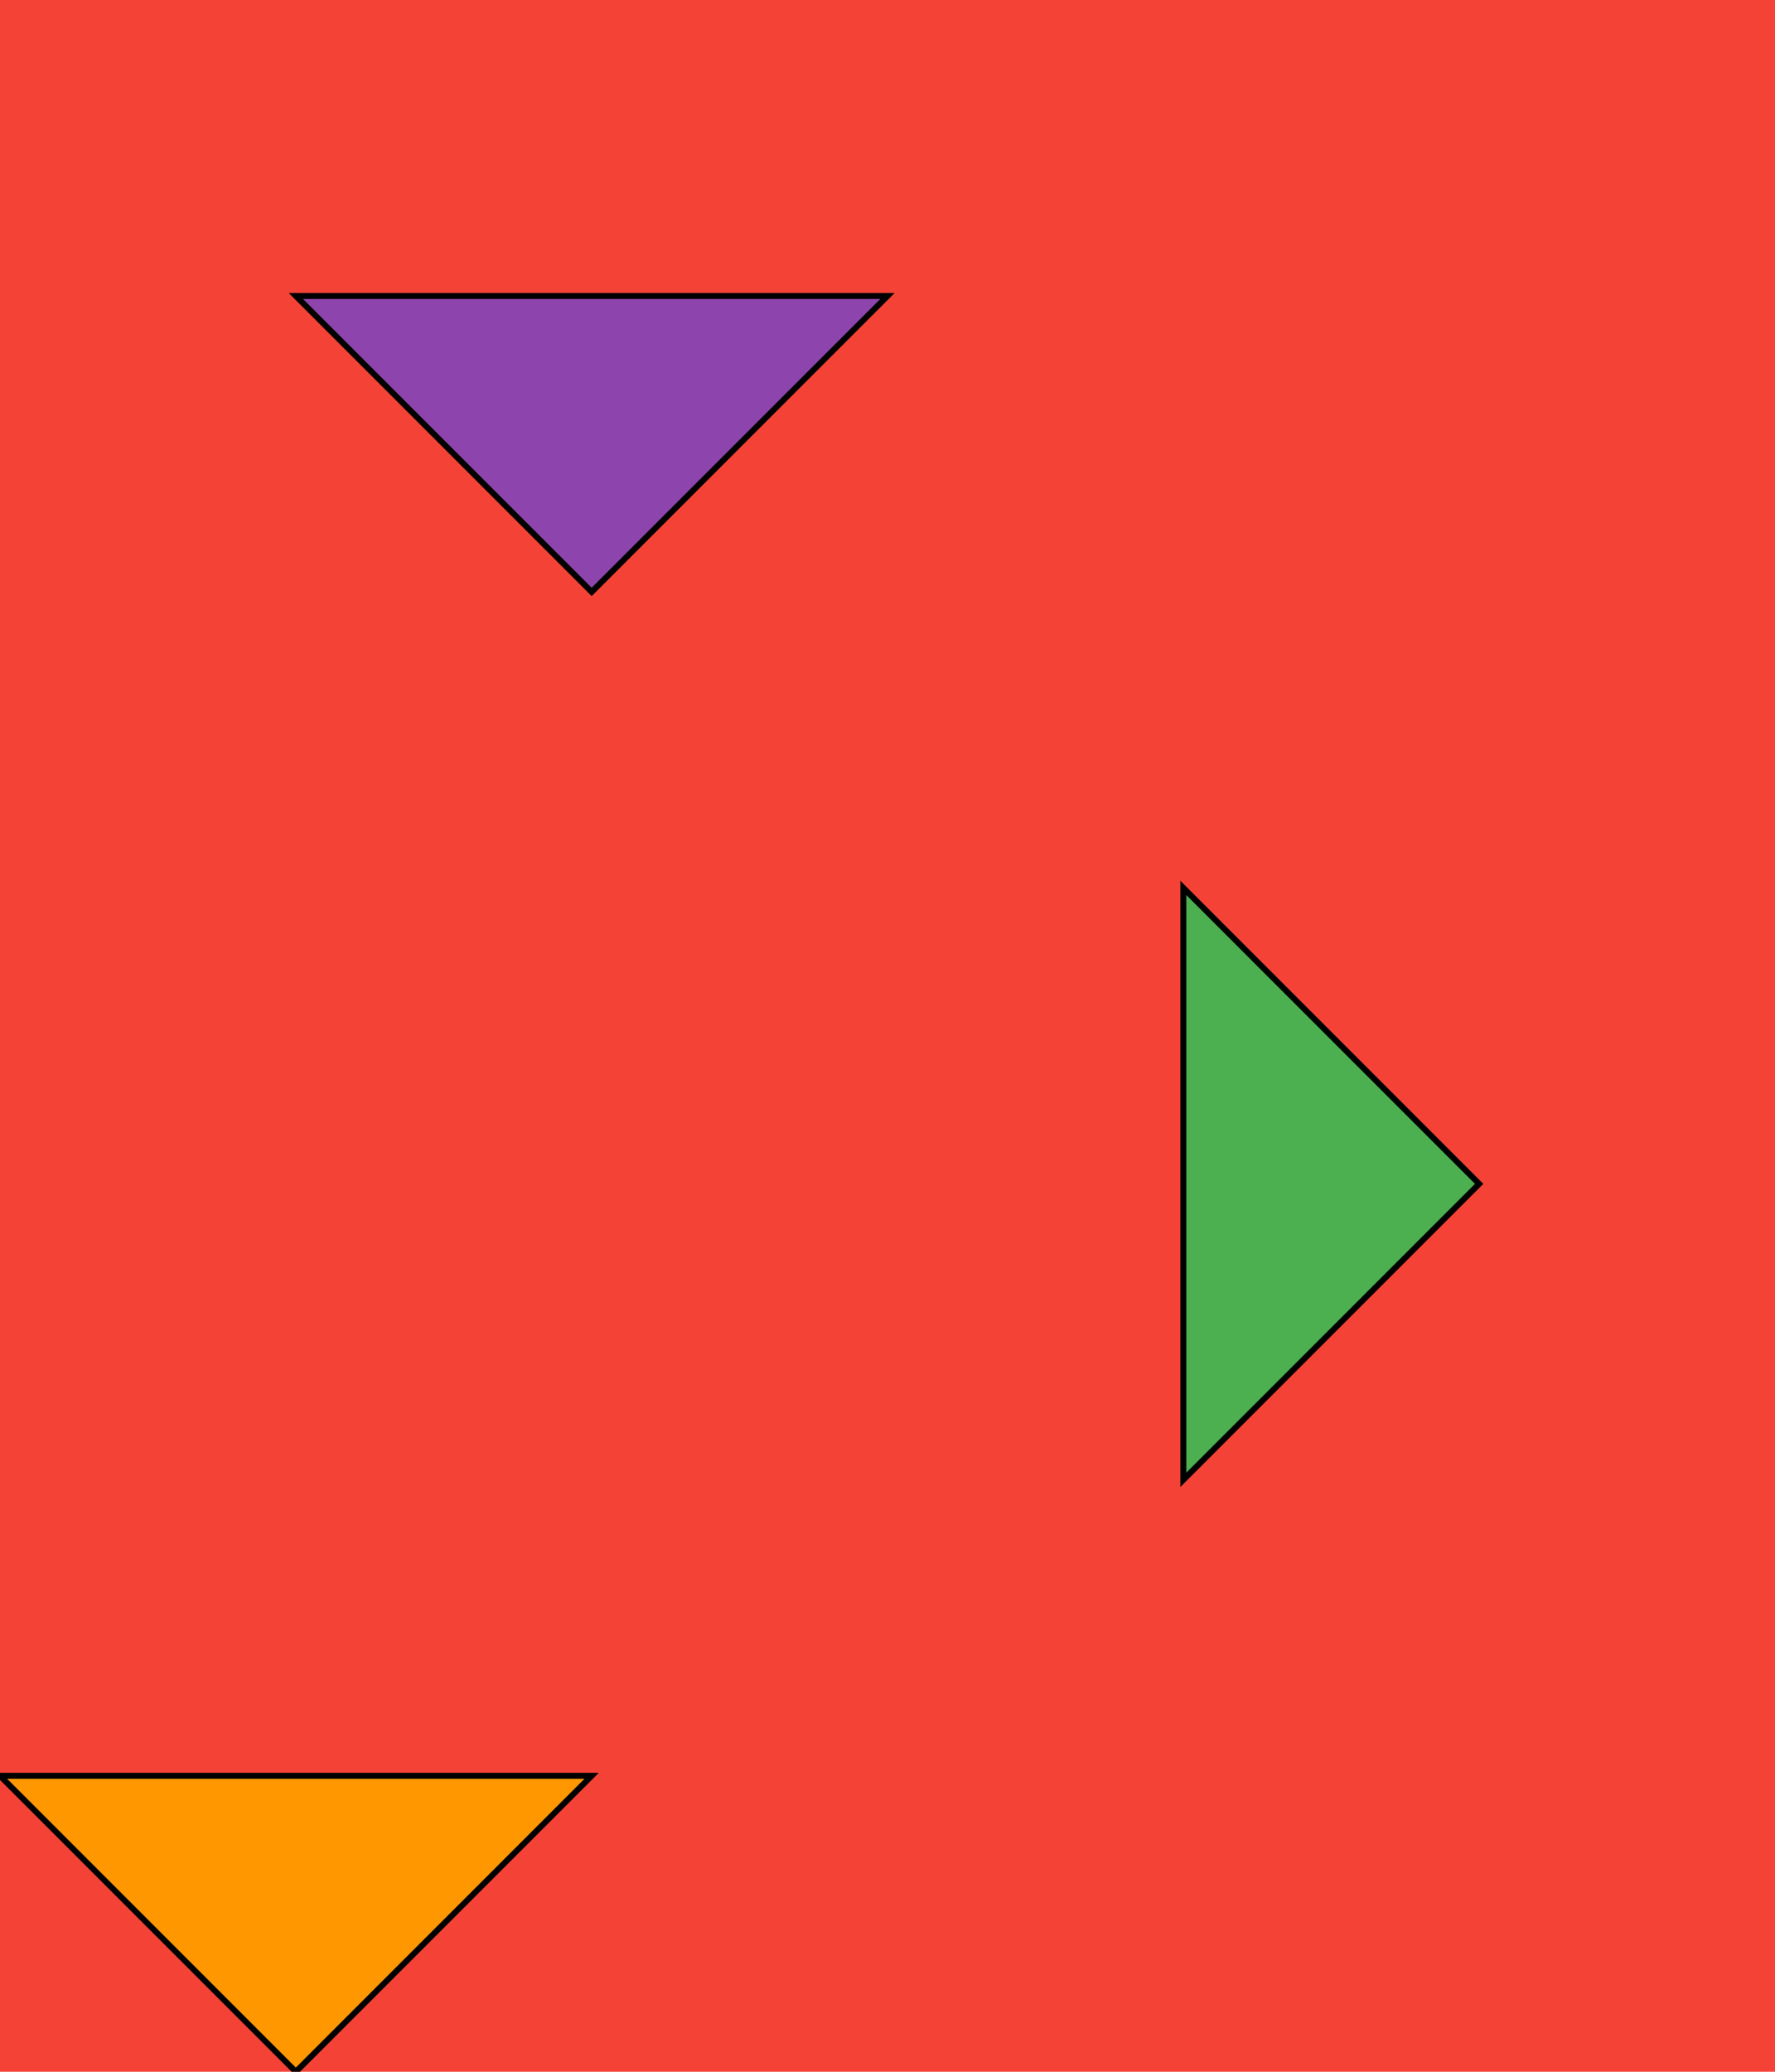
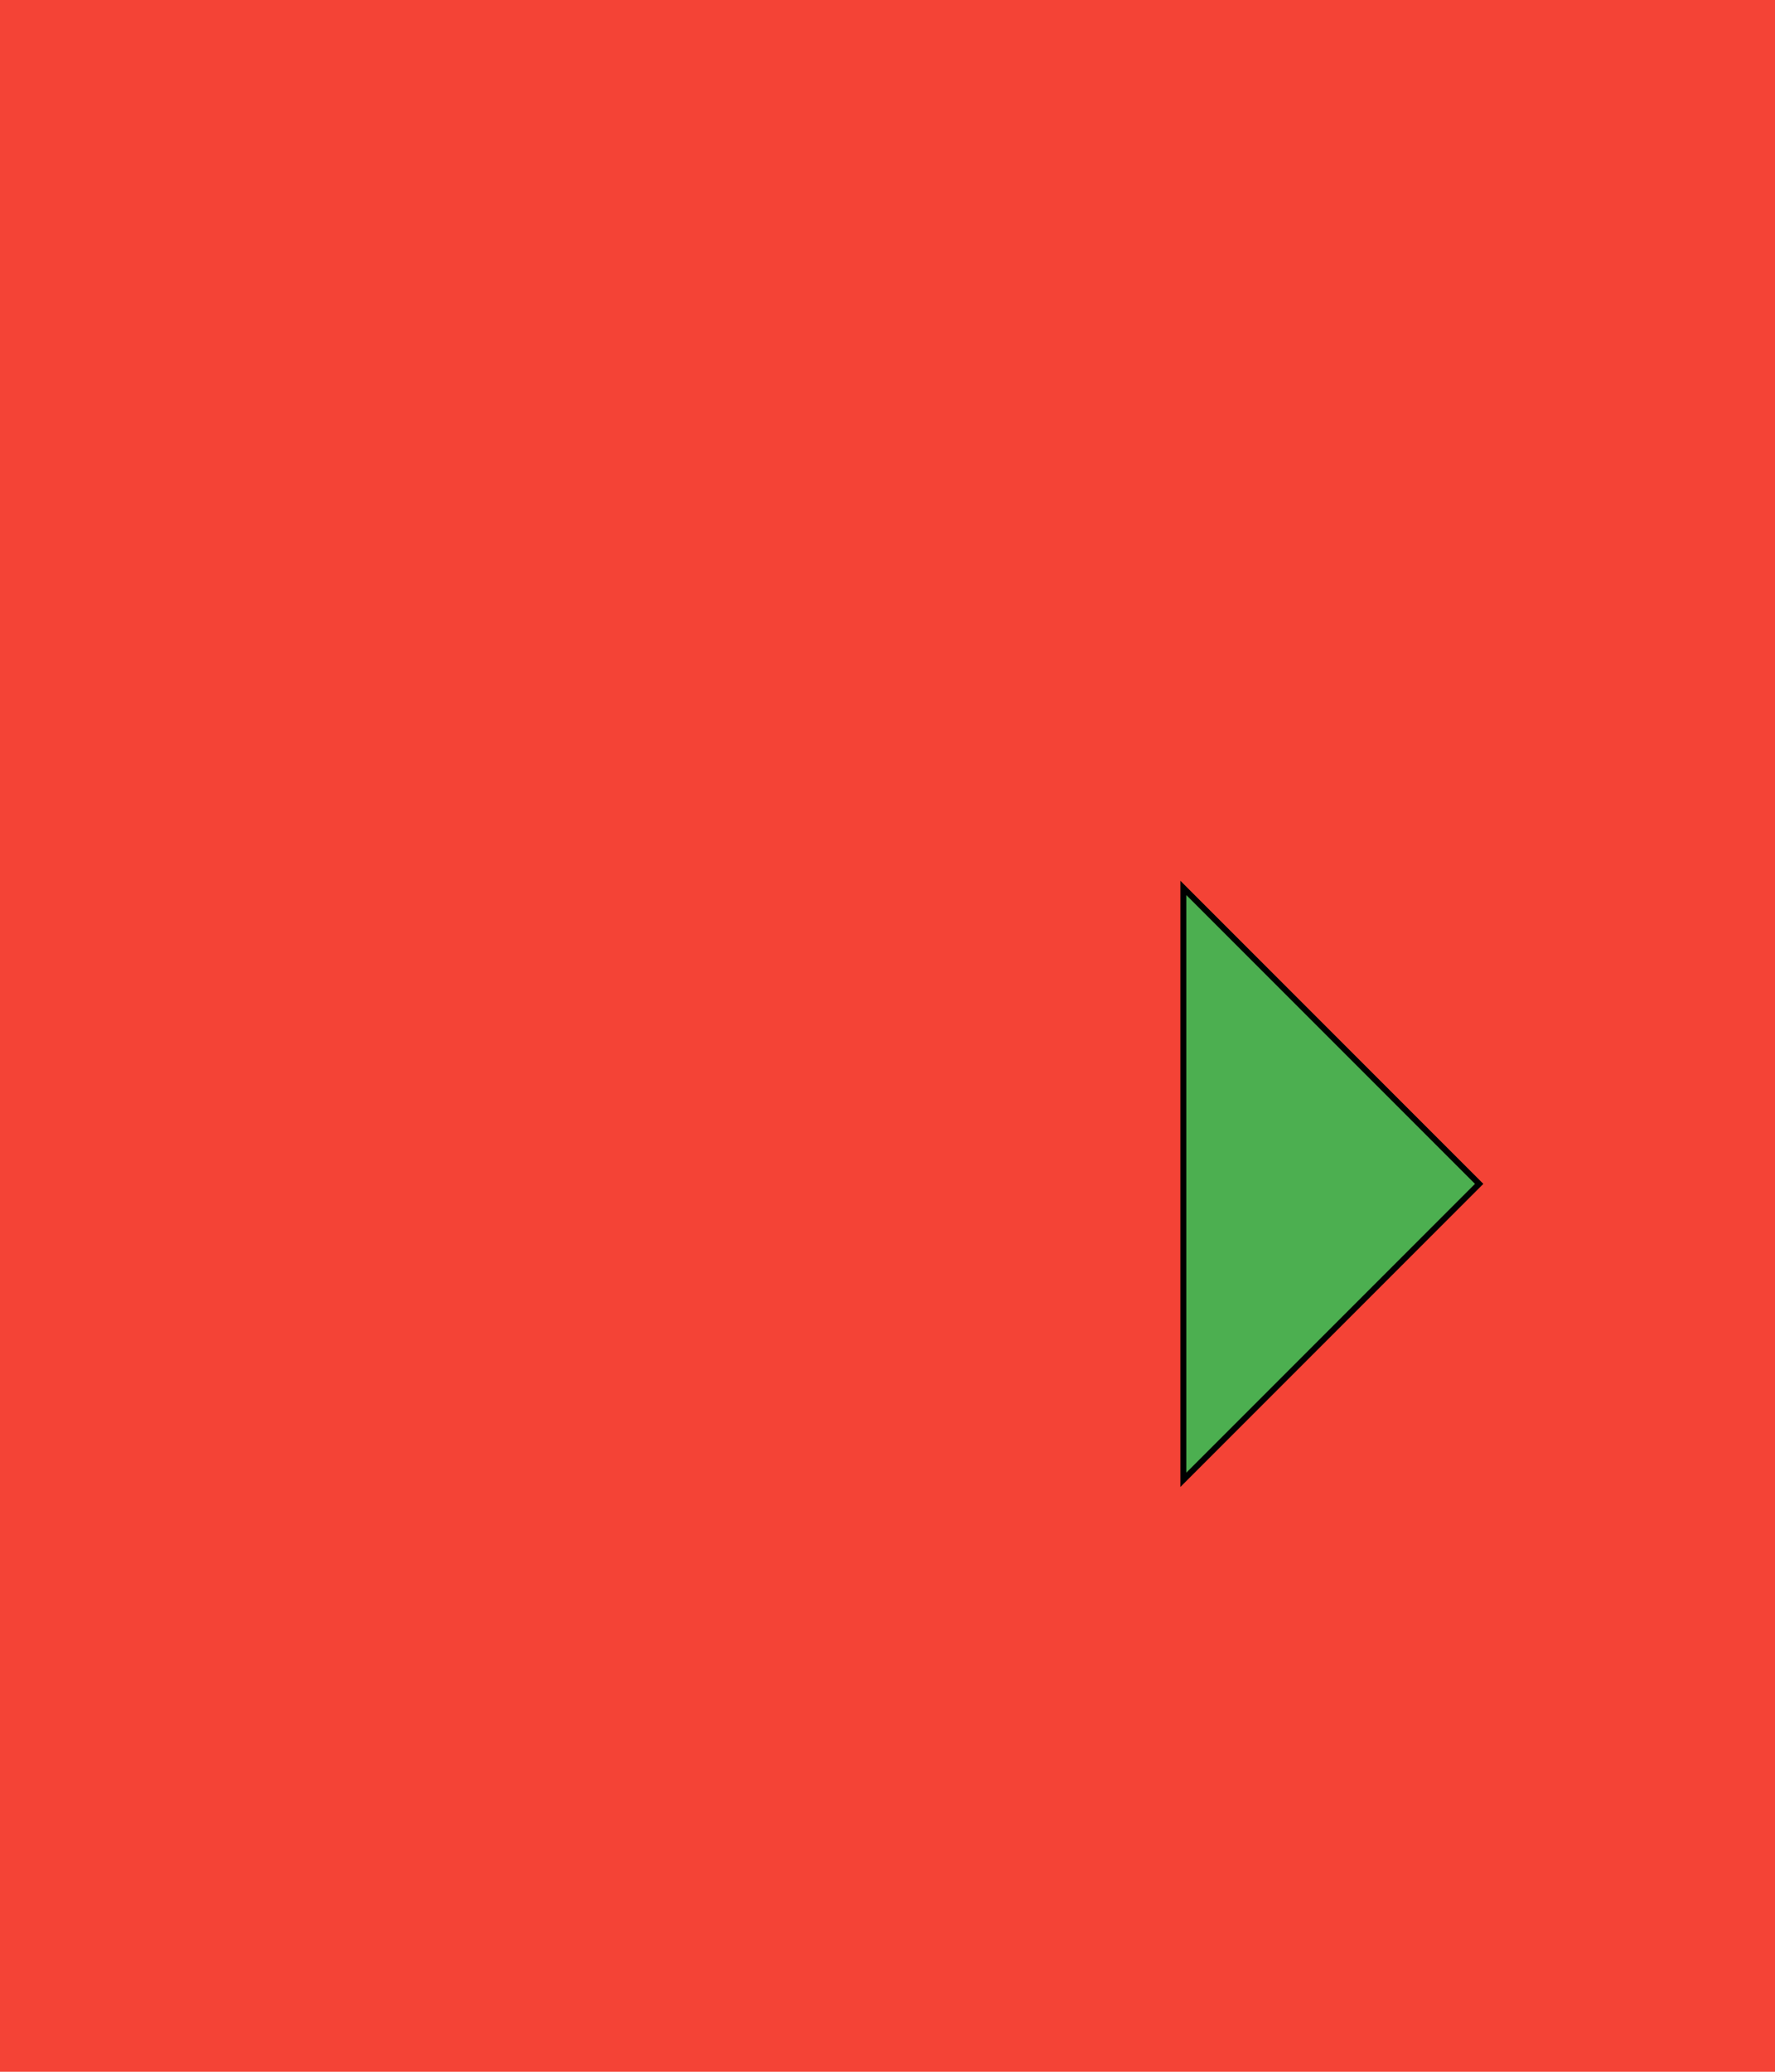
<svg width="600" height="700" viewBox="0 0 600 700">
  <rect x="0" y="0" width="100%" height="100%" fill="#F44336" />
-   <polygon points="100,100 200,200 300,100" fill="#8E44AD" stroke="#000" stroke-width="2" />
  <polygon points="400,300 500,400 400,500" fill="#4CAF50" stroke="#000" stroke-width="2" />
-   <polygon points="0,600 100,700 200,600" fill="#FF9800" stroke="#000" stroke-width="2" />
</svg>